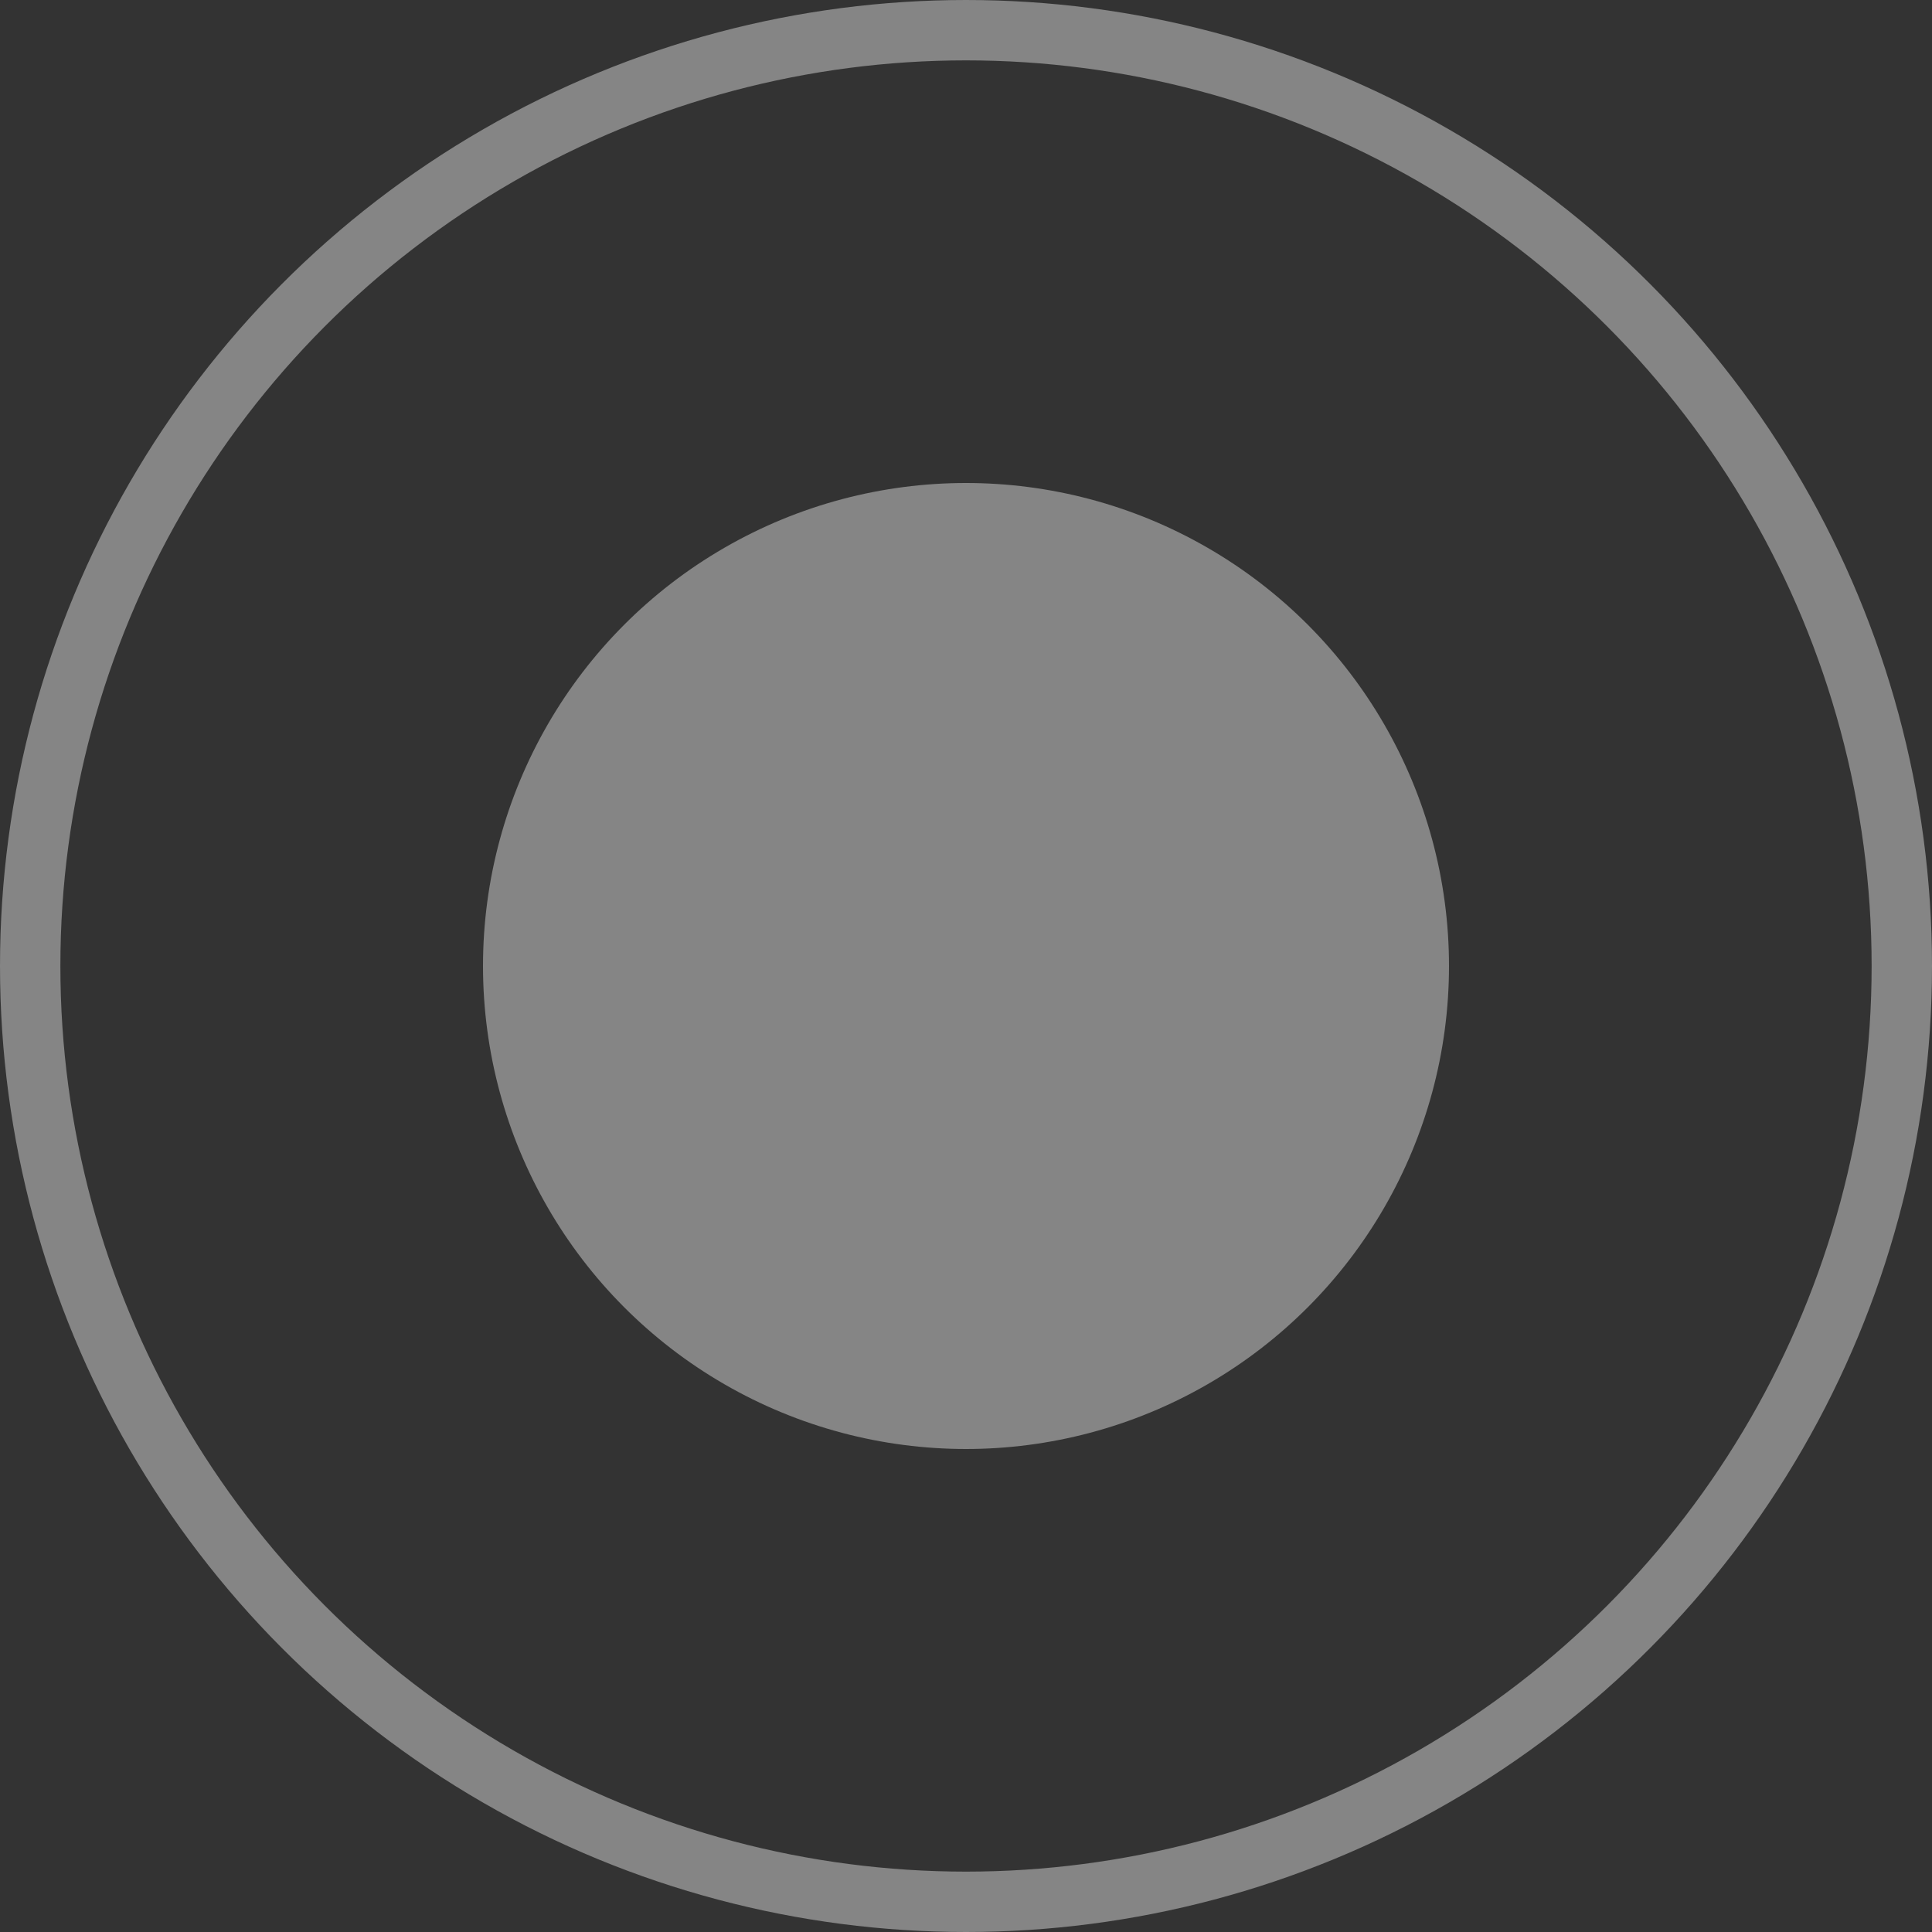
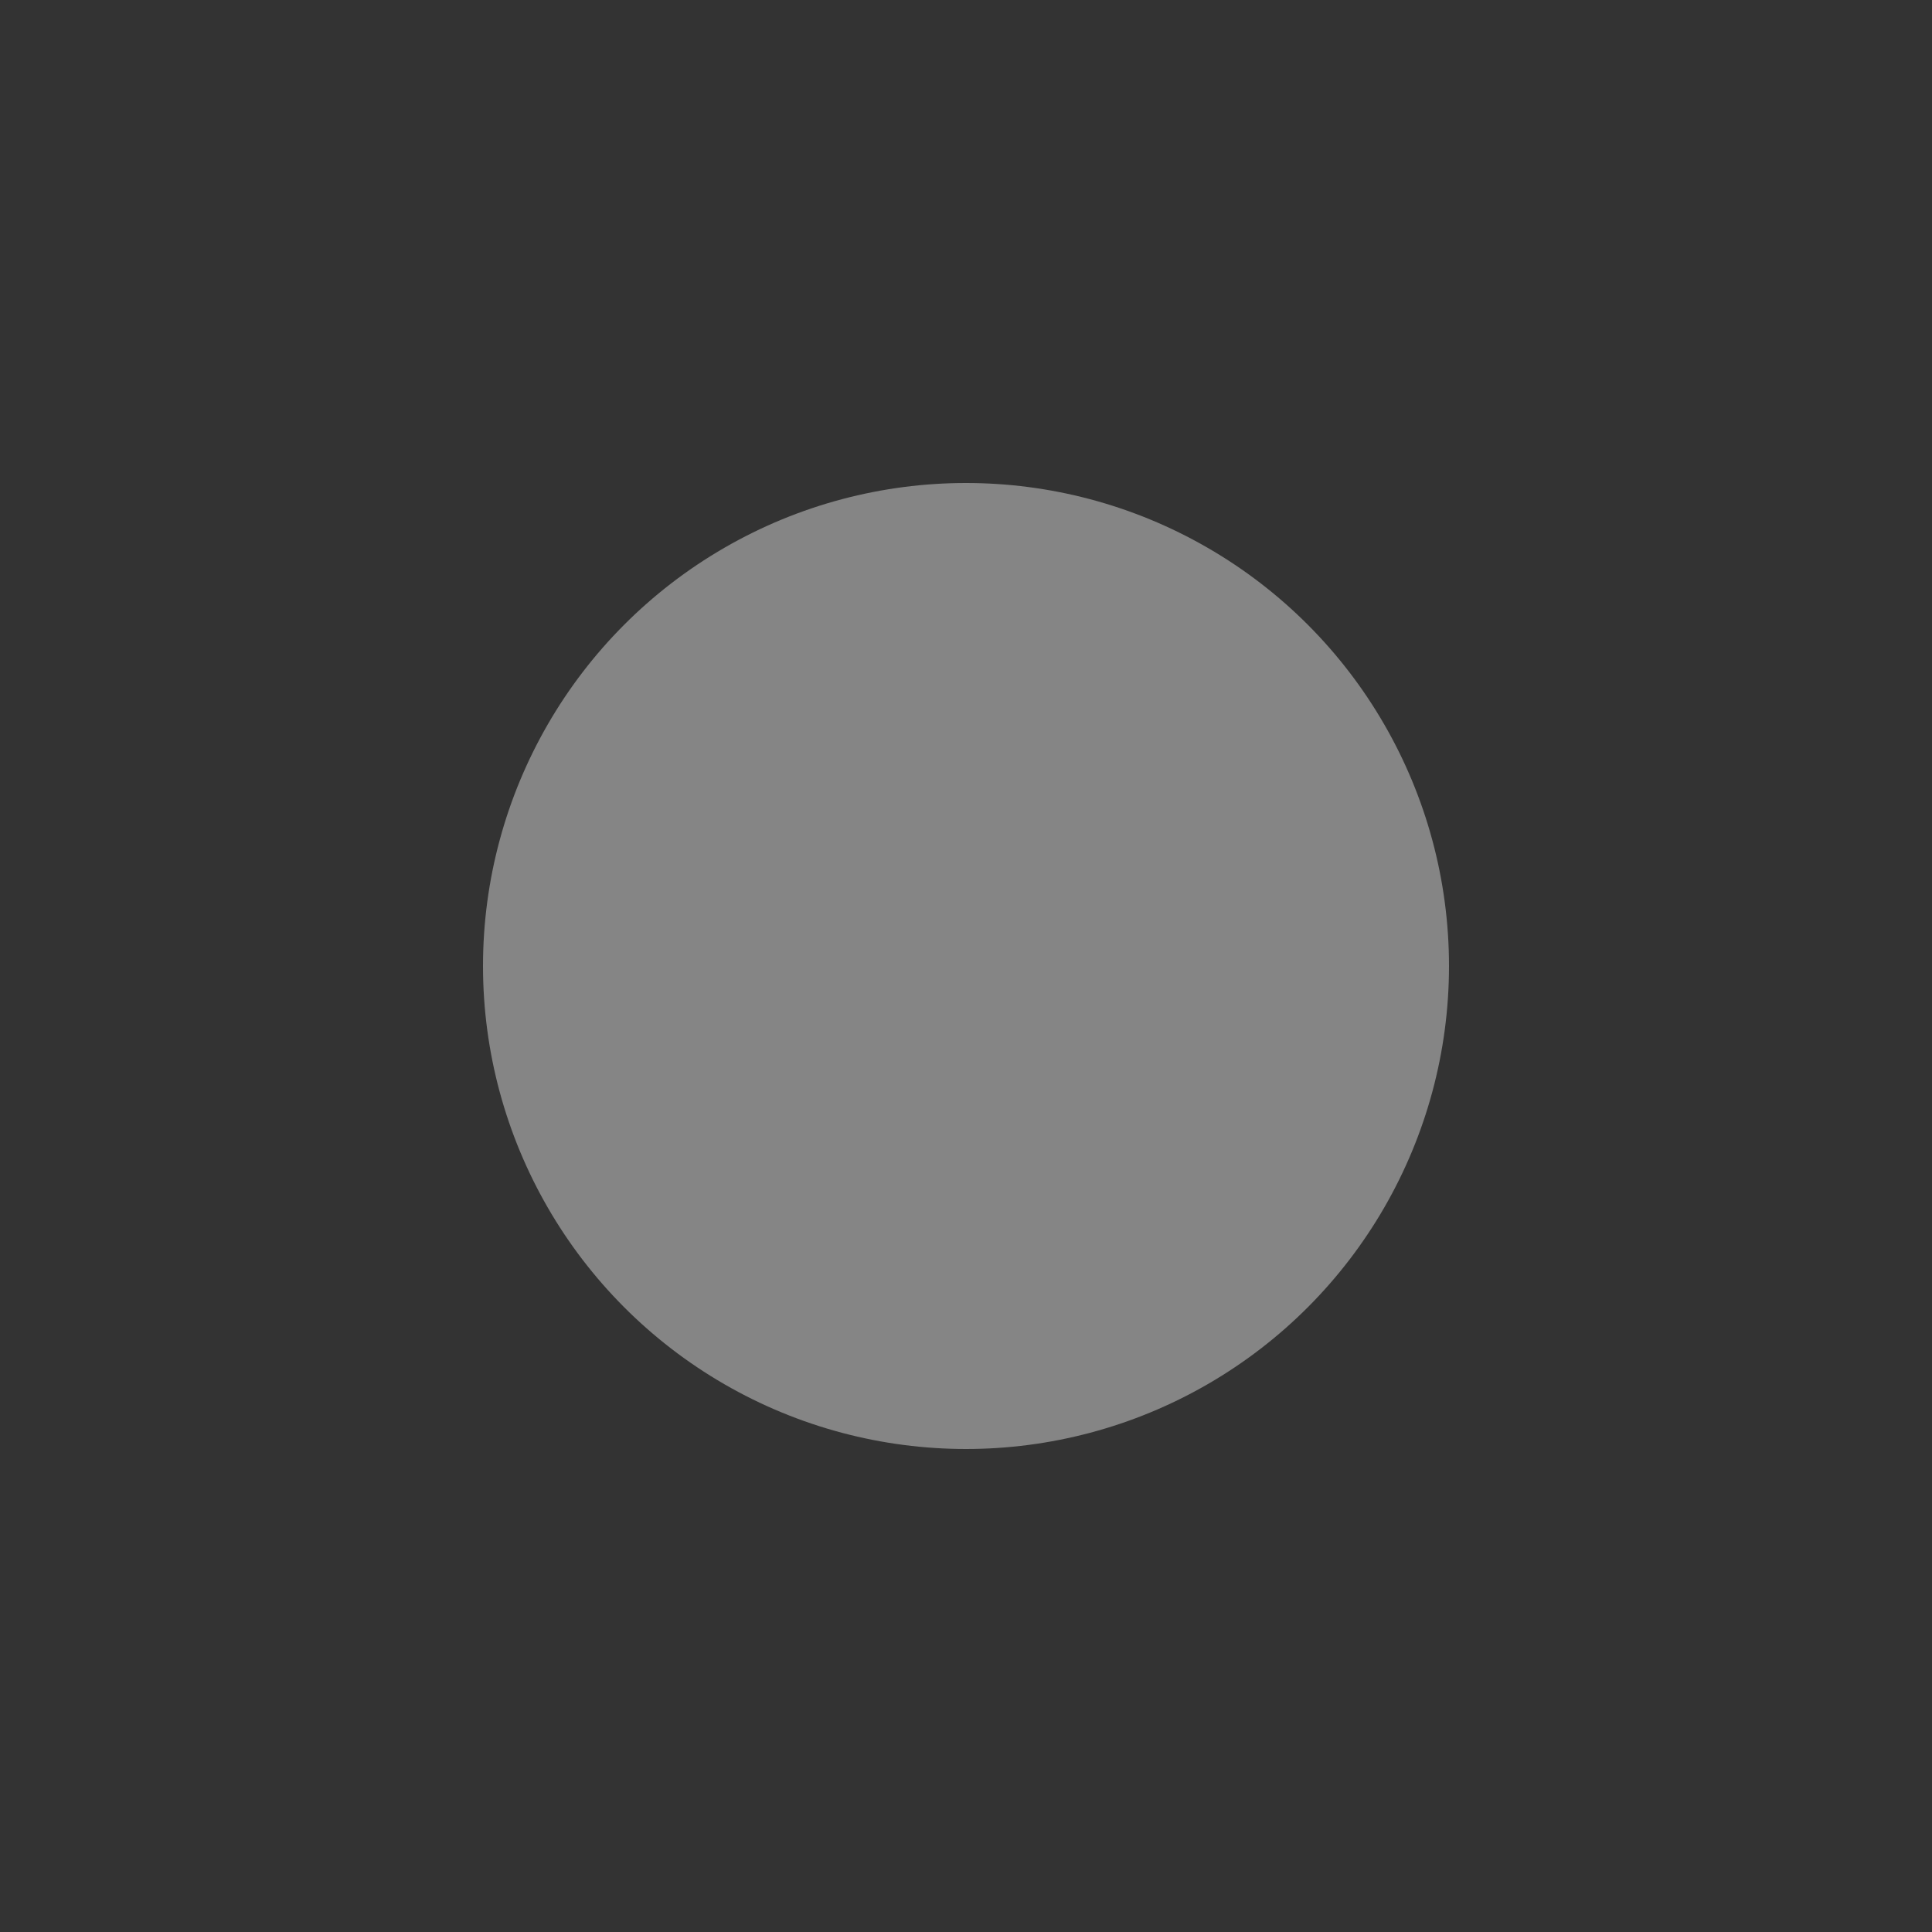
<svg xmlns="http://www.w3.org/2000/svg" width="32" height="32" viewBox="0 0 32 32" fill="none">
  <rect x="0" y="0" width="32" height="32" fill="#333333" stroke="none" />
  <g opacity="0.4">
-     <circle cx="16" cy="16" r="15.5" stroke="white" />
    <circle cx="16" cy="16" r="8" fill="white" />
  </g>
</svg>